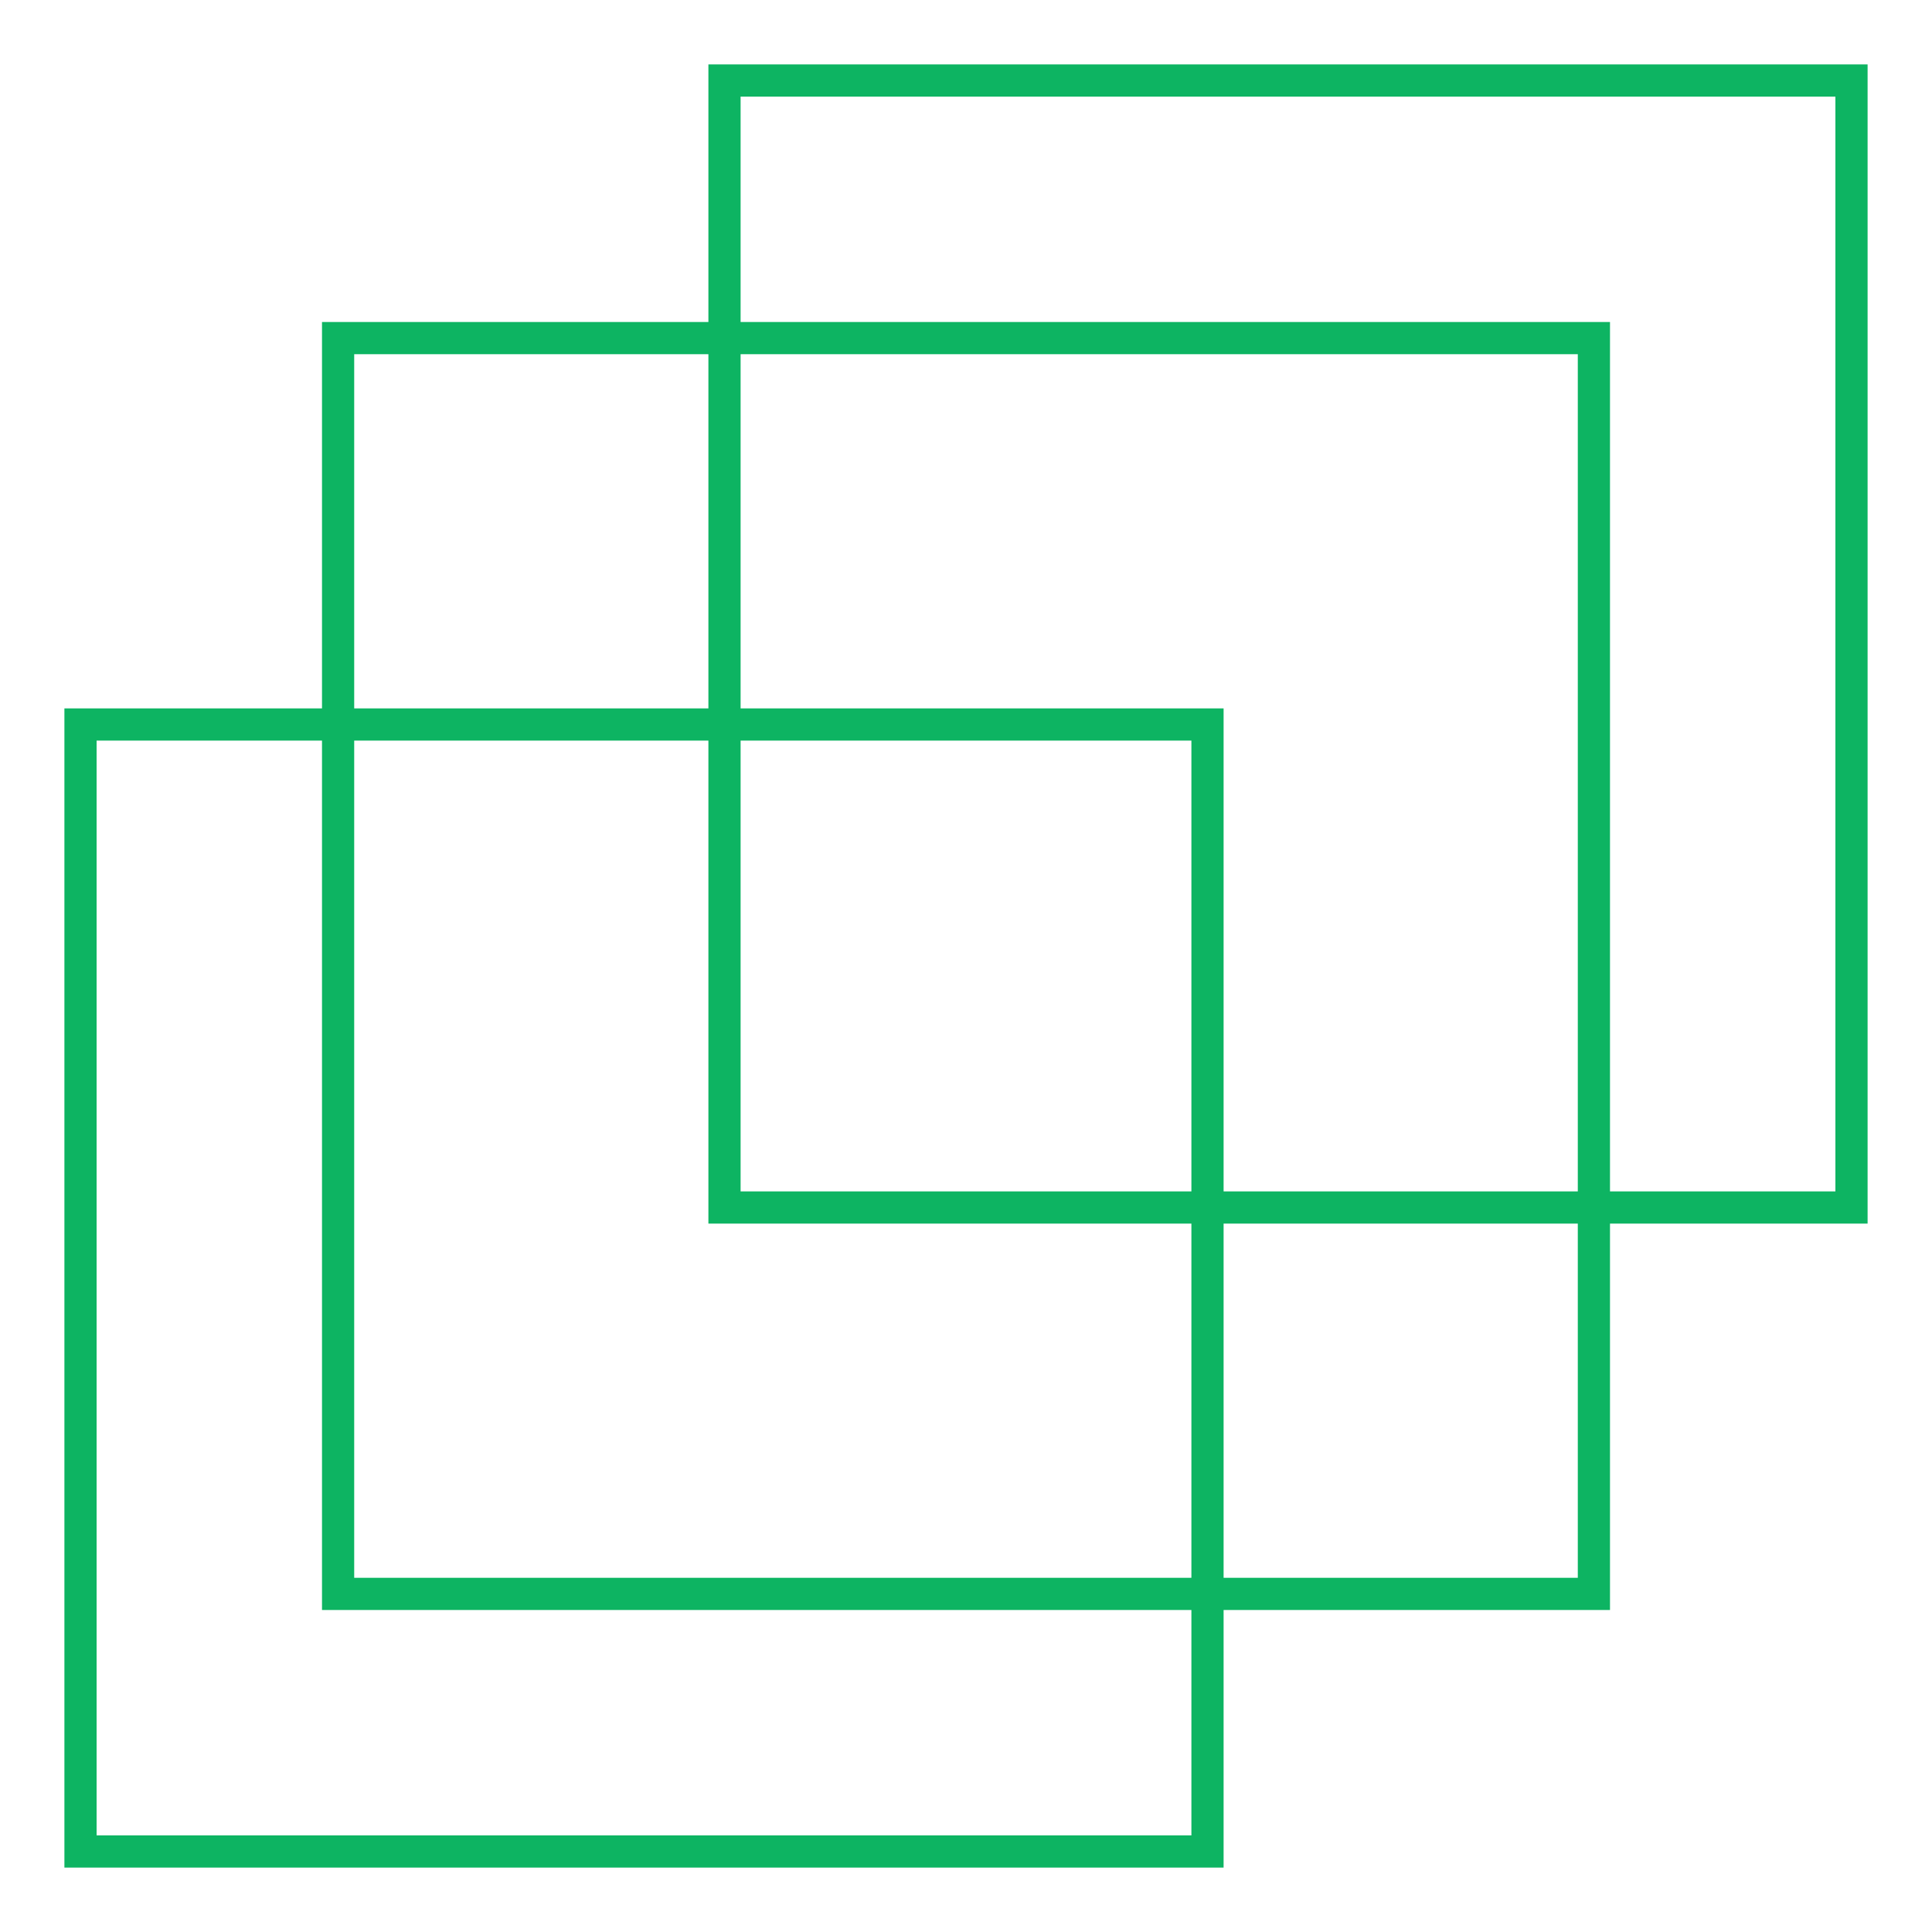
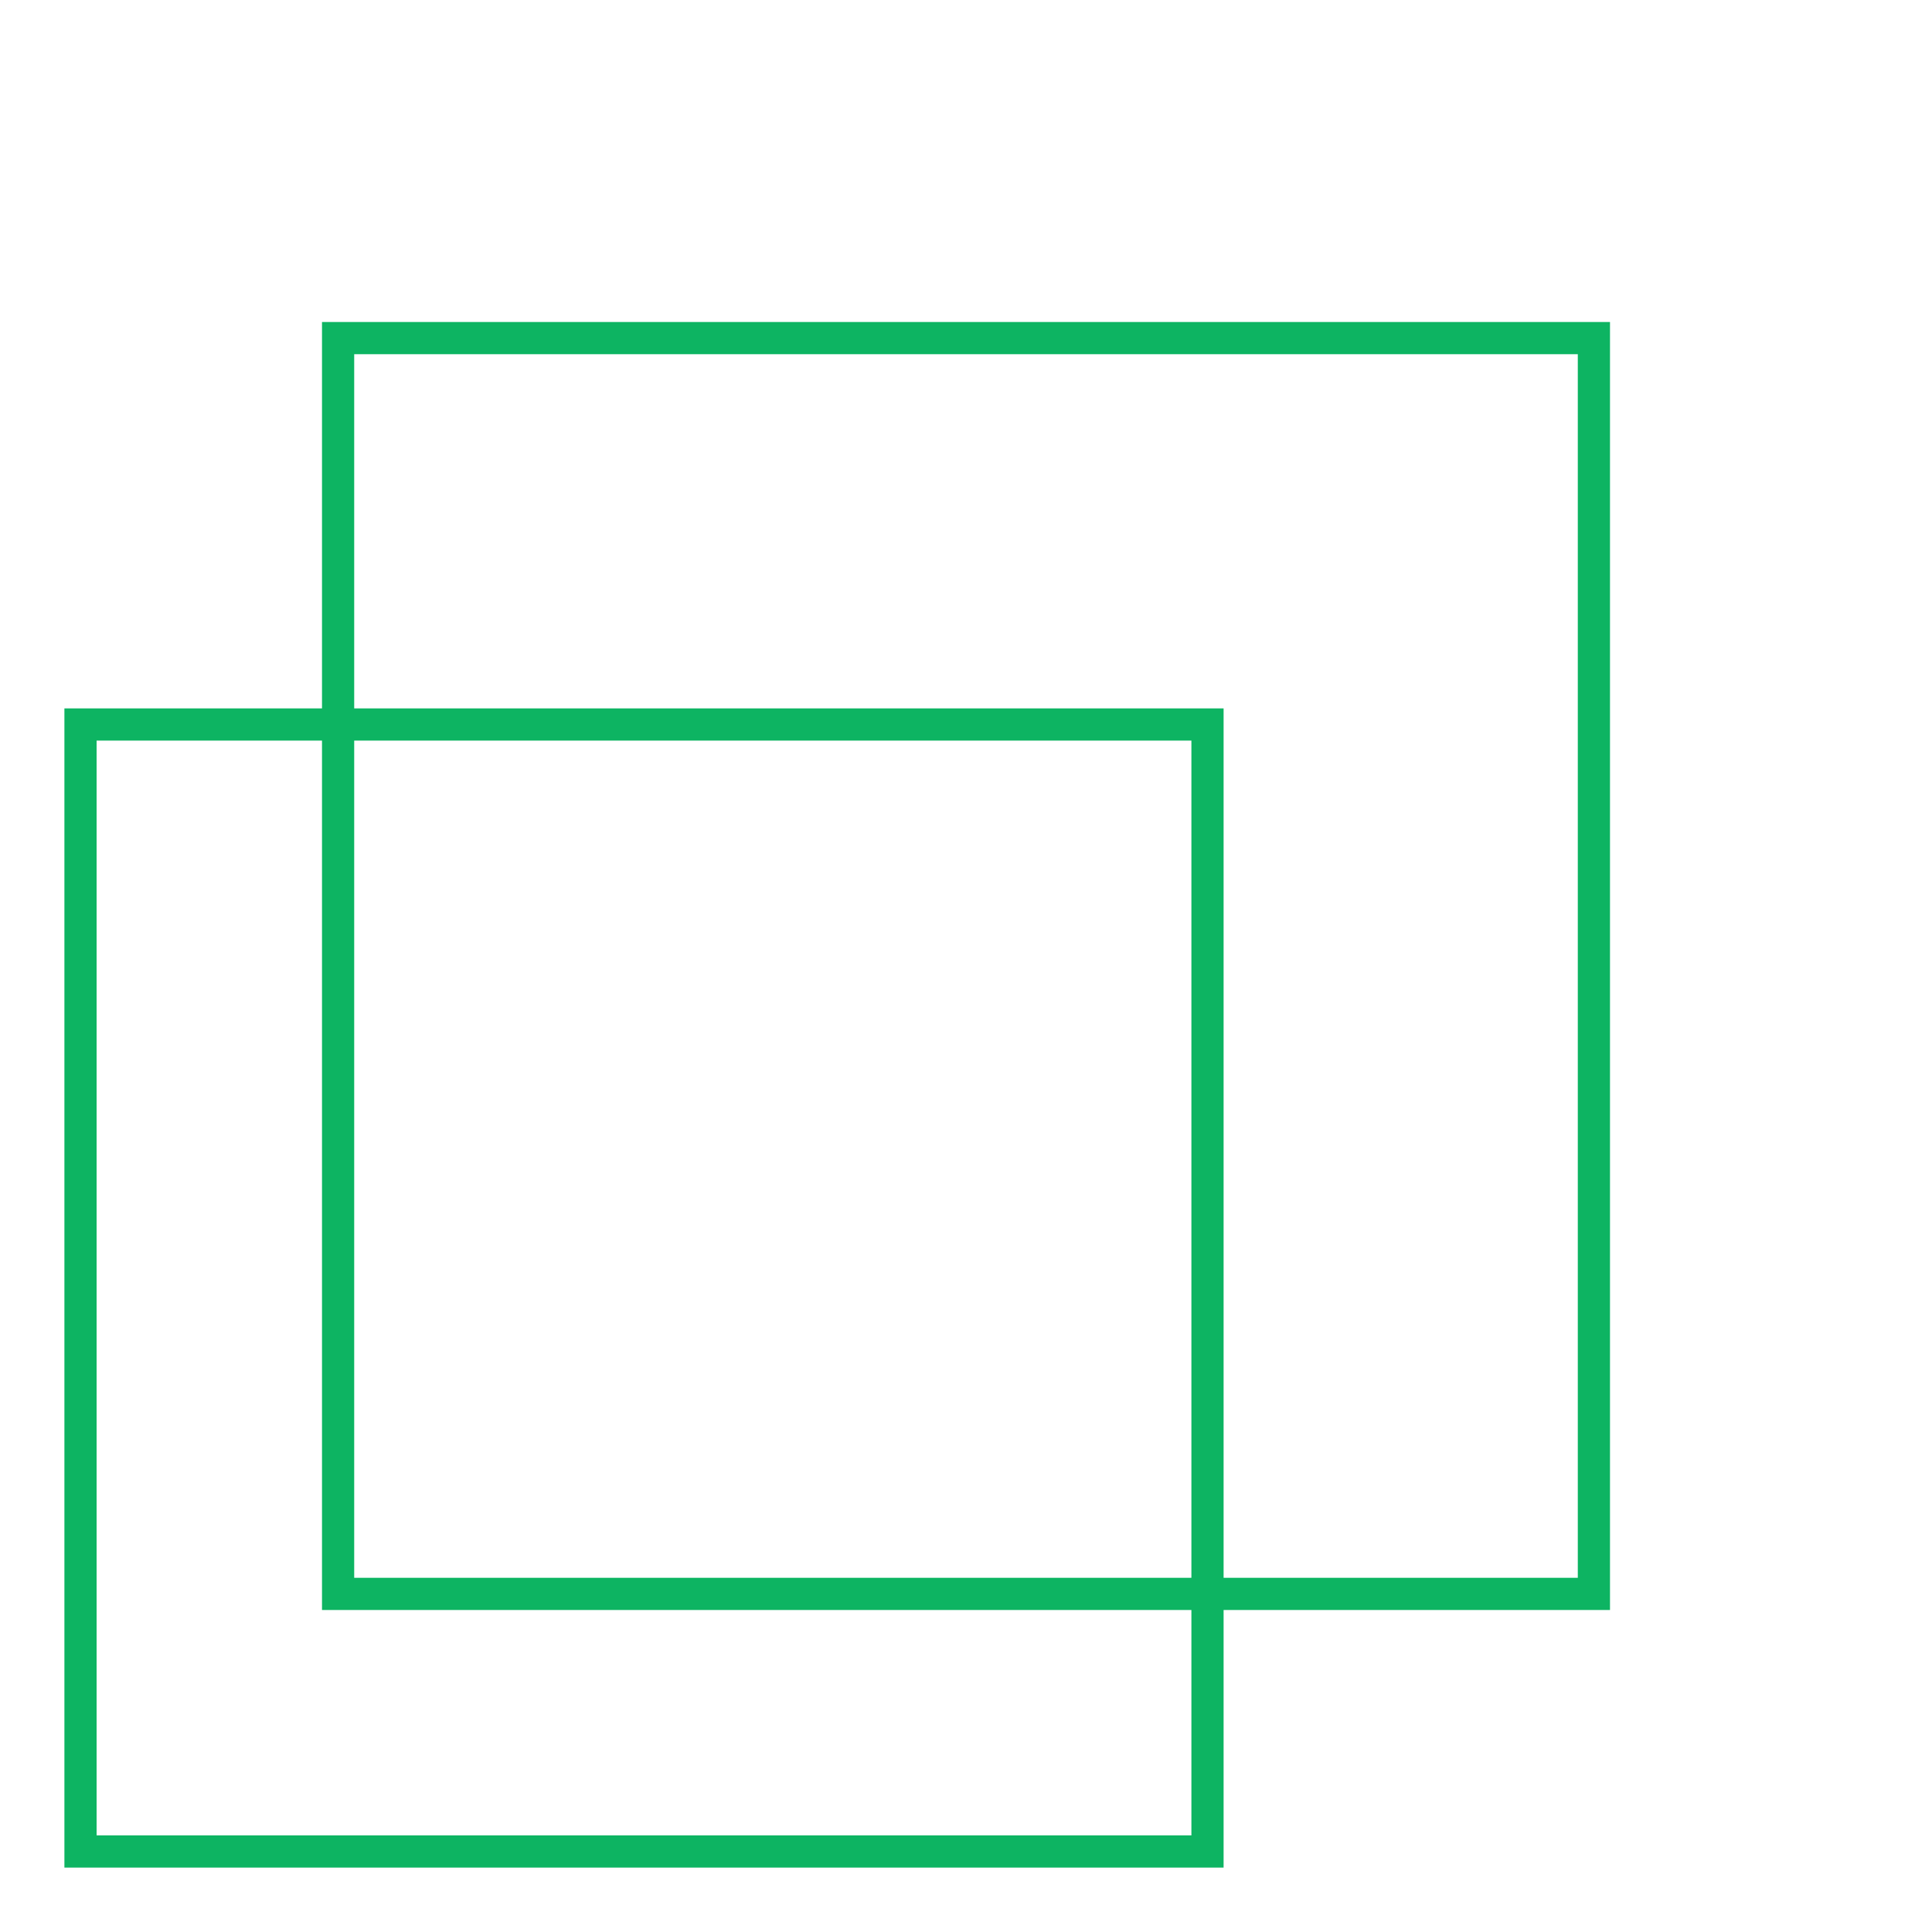
<svg xmlns="http://www.w3.org/2000/svg" width="120" height="120" viewBox="0 0 120 120" fill="none">
  <rect x="5" y="45" width="70" height="70" stroke="#0DB462" stroke-width="2" />
  <rect x="21" y="21" width="78" height="78" stroke="#0DB462" stroke-width="2" />
-   <rect x="45" y="5" width="70" height="70" stroke="#0DB462" stroke-width="2" />
</svg>